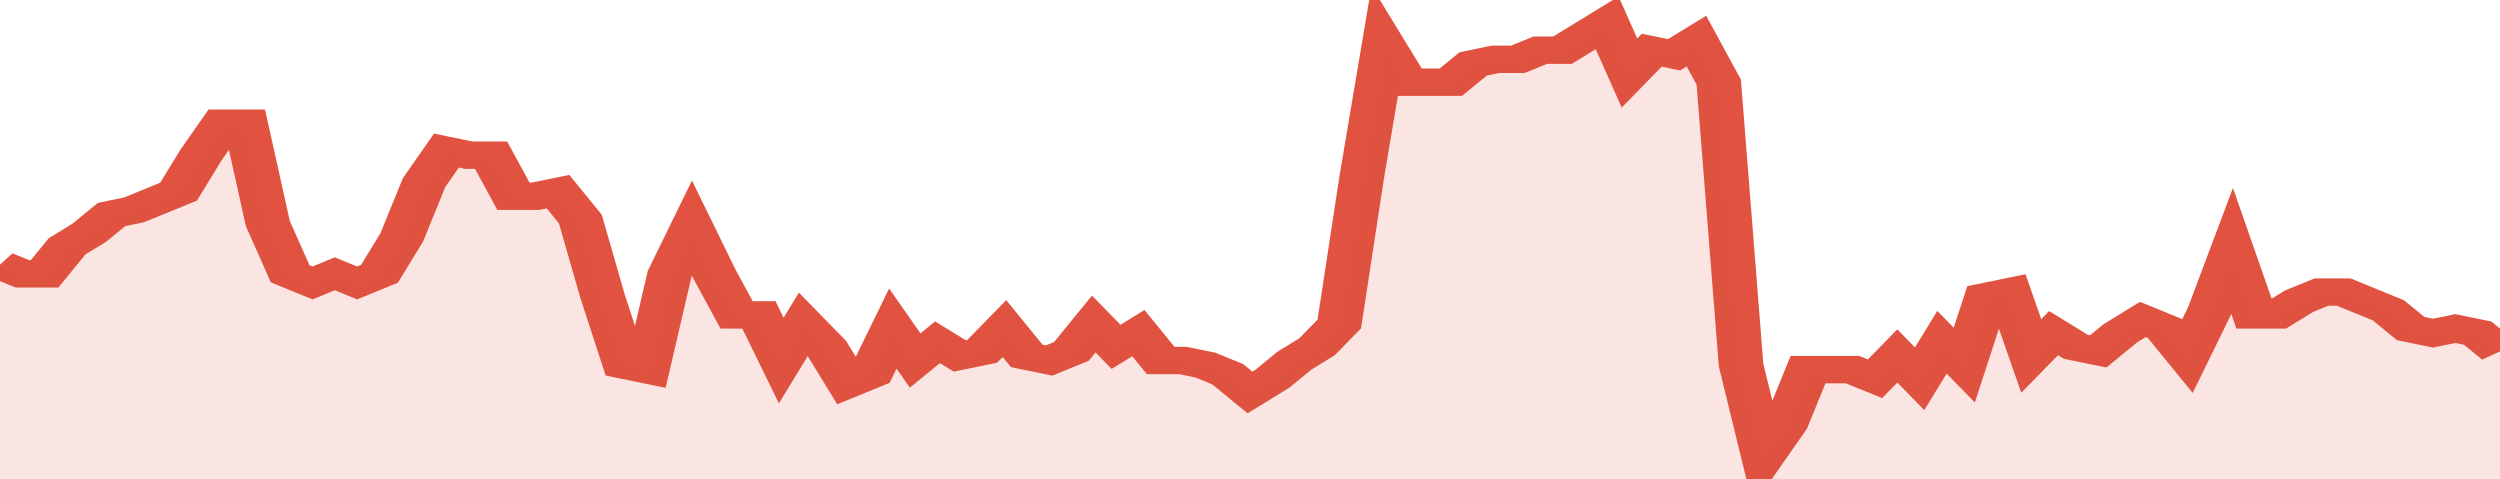
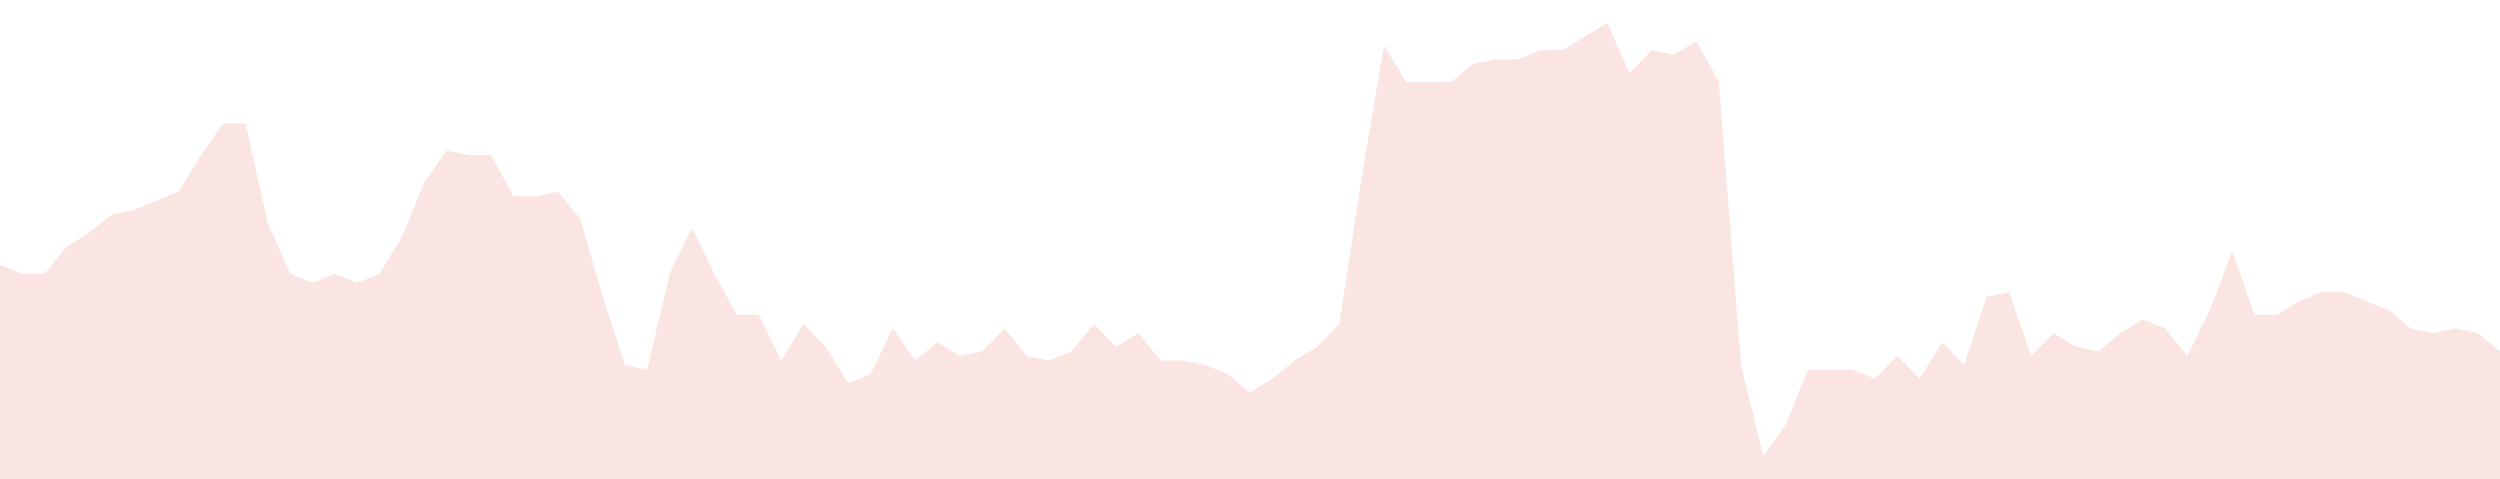
<svg xmlns="http://www.w3.org/2000/svg" viewBox="0 0 336 105" width="120" height="23" preserveAspectRatio="none">
-   <polyline fill="none" stroke="#E15241" stroke-width="6" points="0, 58 3, 60 6, 60 9, 54 12, 51 15, 47 18, 46 21, 44 24, 42 27, 34 30, 27 33, 27 36, 49 39, 60 42, 62 45, 60 48, 62 51, 60 54, 52 57, 40 60, 33 63, 34 66, 34 69, 43 72, 43 75, 42 78, 48 81, 65 84, 80 87, 81 90, 60 93, 50 96, 60 99, 69 102, 69 105, 79 108, 71 111, 76 114, 84 117, 82 120, 72 123, 79 126, 75 129, 78 132, 77 135, 72 138, 78 141, 79 144, 77 147, 71 150, 76 153, 73 156, 79 159, 79 162, 80 165, 82 168, 86 171, 83 174, 79 177, 76 180, 71 183, 39 186, 10 189, 18 192, 18 195, 18 198, 14 201, 13 204, 13 207, 11 210, 11 213, 8 216, 5 219, 16 222, 11 225, 12 228, 9 231, 18 234, 80 237, 100 240, 93 243, 81 246, 81 249, 81 252, 83 255, 78 258, 83 261, 75 264, 80 267, 65 270, 64 273, 78 276, 73 279, 76 282, 77 285, 73 288, 70 291, 72 294, 78 297, 68 300, 55 303, 69 306, 69 309, 66 312, 64 315, 64 318, 66 321, 68 324, 72 327, 73 330, 72 333, 73 336, 77 336, 77 "> </polyline>
  <polygon fill="#E15241" opacity="0.15" points="0, 105 0, 58 3, 60 6, 60 9, 54 12, 51 15, 47 18, 46 21, 44 24, 42 27, 34 30, 27 33, 27 36, 49 39, 60 42, 62 45, 60 48, 62 51, 60 54, 52 57, 40 60, 33 63, 34 66, 34 69, 43 72, 43 75, 42 78, 48 81, 65 84, 80 87, 81 90, 60 93, 50 96, 60 99, 69 102, 69 105, 79 108, 71 111, 76 114, 84 117, 82 120, 72 123, 79 126, 75 129, 78 132, 77 135, 72 138, 78 141, 79 144, 77 147, 71 150, 76 153, 73 156, 79 159, 79 162, 80 165, 82 168, 86 171, 83 174, 79 177, 76 180, 71 183, 39 186, 10 189, 18 192, 18 195, 18 198, 14 201, 13 204, 13 207, 11 210, 11 213, 8 216, 5 219, 16 222, 11 225, 12 228, 9 231, 18 234, 80 237, 100 240, 93 243, 81 246, 81 249, 81 252, 83 255, 78 258, 83 261, 75 264, 80 267, 65 270, 64 273, 78 276, 73 279, 76 282, 77 285, 73 288, 70 291, 72 294, 78 297, 68 300, 55 303, 69 306, 69 309, 66 312, 64 315, 64 318, 66 321, 68 324, 72 327, 73 330, 72 333, 73 336, 77 336, 105 " />
</svg>